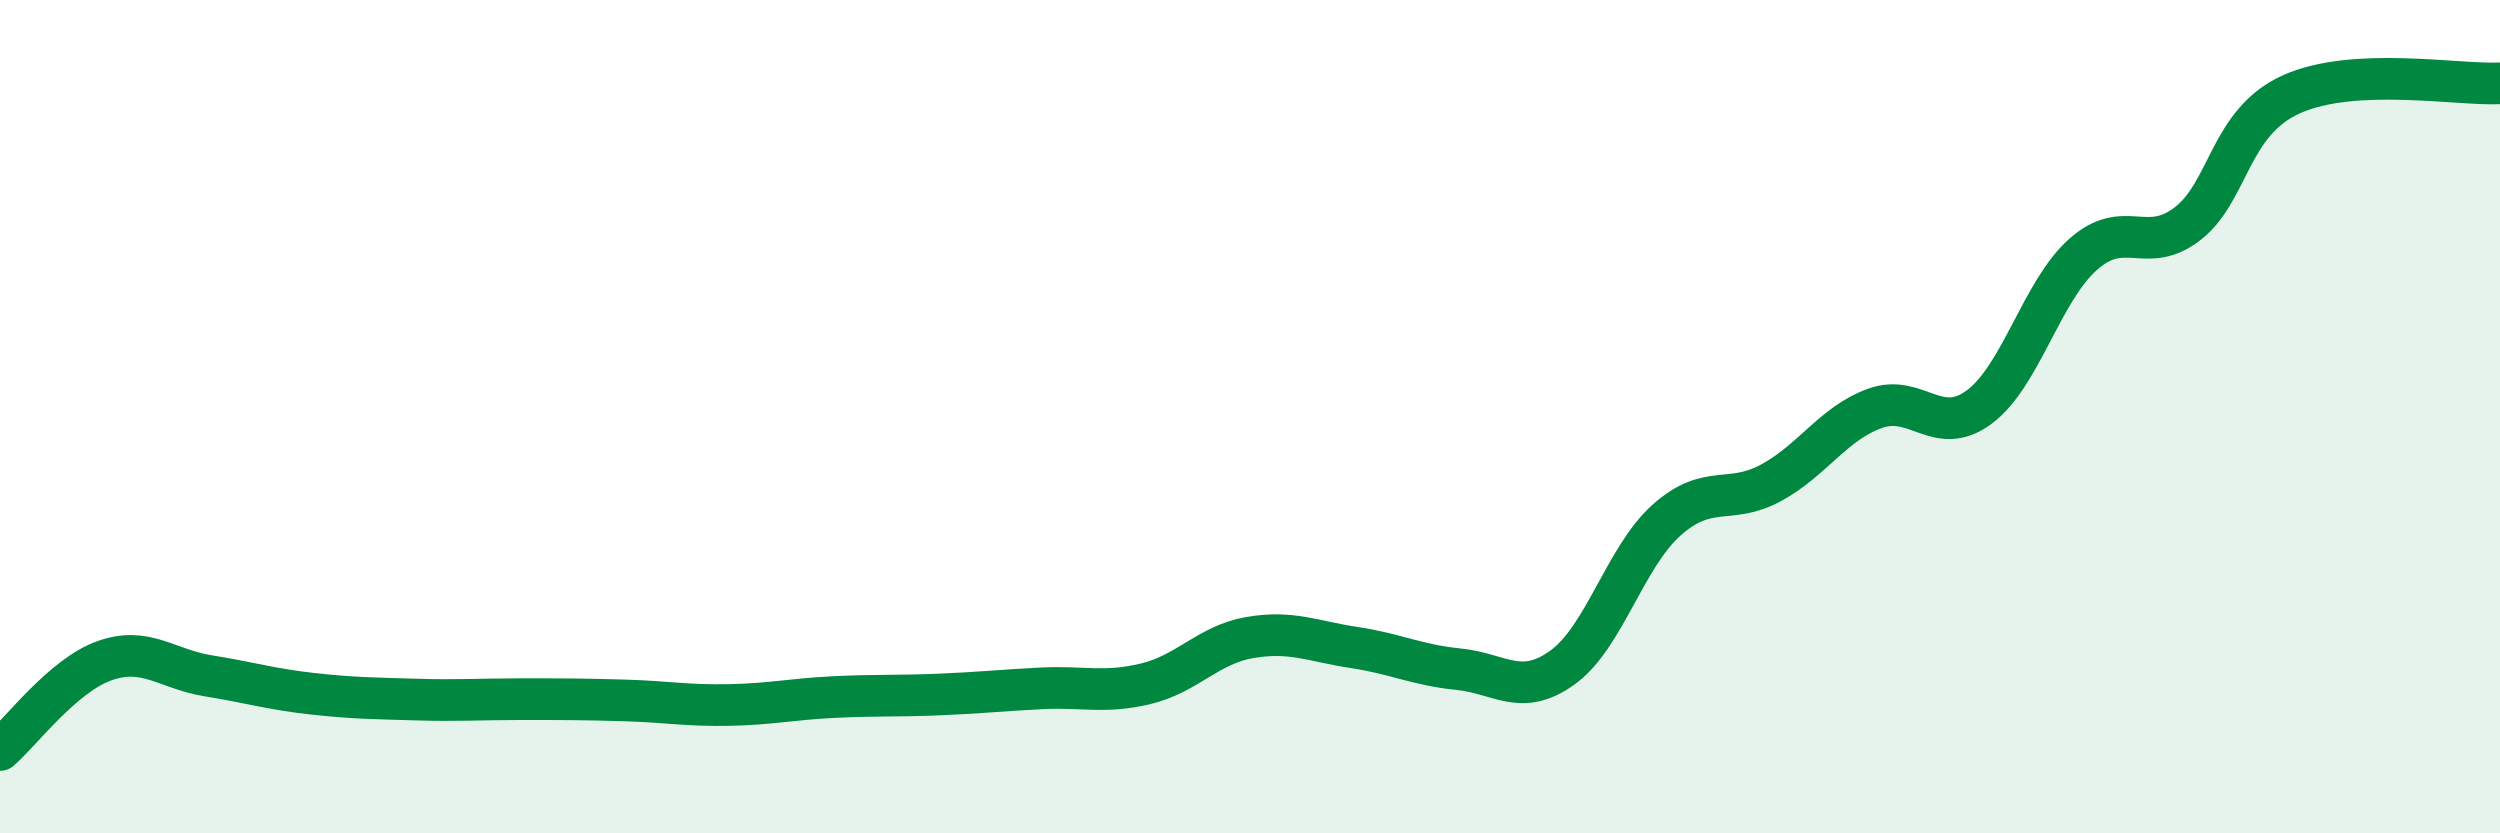
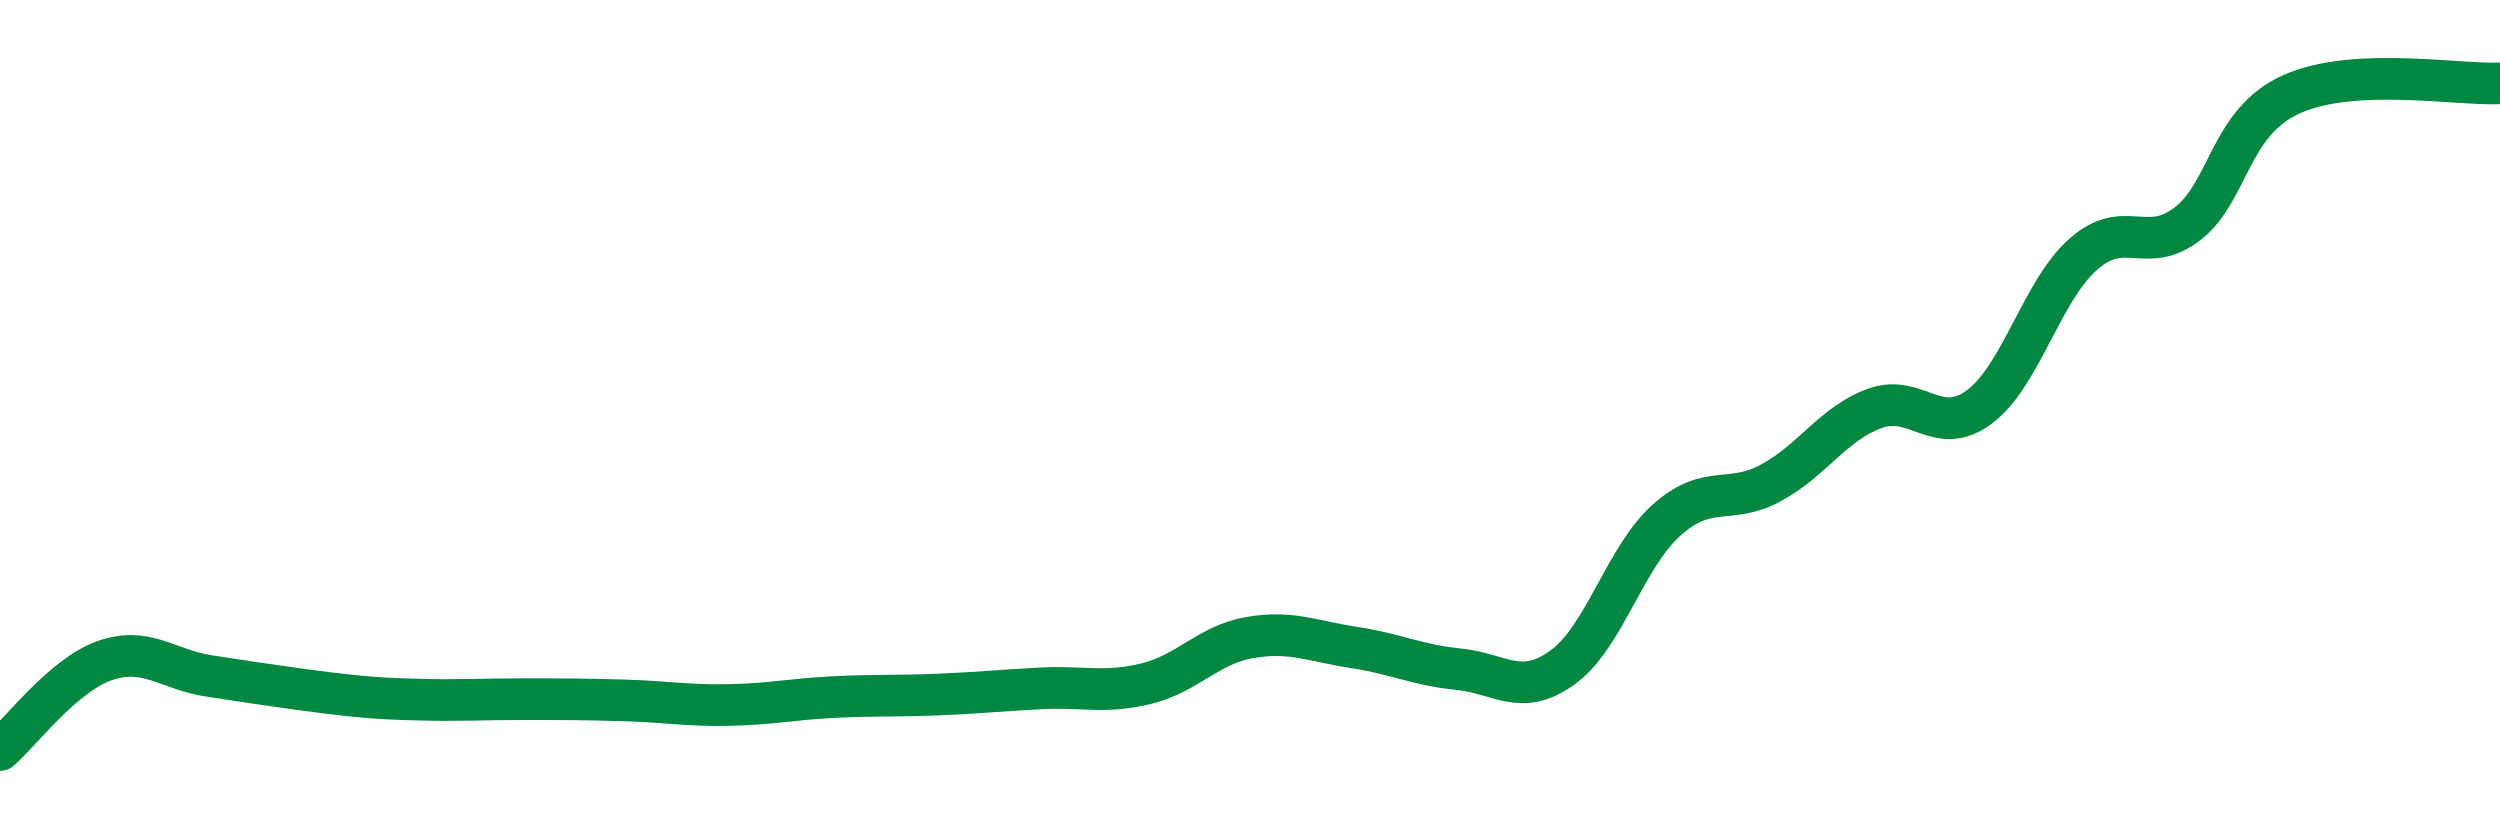
<svg xmlns="http://www.w3.org/2000/svg" width="60" height="20" viewBox="0 0 60 20">
-   <path d="M 0,18 C 0.5,17.57 1.5,16.22 2.5,15.86 C 3.5,15.5 4,16.06 5,16.22 C 6,16.38 6.5,16.54 7.5,16.65 C 8.5,16.76 9,16.76 10,16.79 C 11,16.82 11.5,16.78 12.5,16.78 C 13.5,16.78 14,16.78 15,16.81 C 16,16.84 16.5,16.94 17.5,16.92 C 18.5,16.9 19,16.78 20,16.73 C 21,16.68 21.5,16.71 22.5,16.67 C 23.5,16.63 24,16.57 25,16.52 C 26,16.47 26.5,16.65 27.5,16.41 C 28.5,16.17 29,15.47 30,15.3 C 31,15.13 31.5,15.39 32.5,15.54 C 33.5,15.69 34,15.96 35,16.06 C 36,16.16 36.5,16.74 37.5,16.02 C 38.5,15.3 39,13.37 40,12.48 C 41,11.59 41.5,12.13 42.5,11.59 C 43.5,11.05 44,10.16 45,9.8 C 46,9.44 46.5,10.51 47.5,9.77 C 48.5,9.03 49,6.98 50,6.1 C 51,5.22 51.5,6.14 52.5,5.37 C 53.5,4.6 53.5,2.93 55,2.26 C 56.5,1.59 59,2.05 60,2L60 20L0 20Z" fill="#008740" opacity="0.1" stroke-linecap="round" stroke-linejoin="round" />
-   <path d="M 0,18 C 0.5,17.57 1.5,16.22 2.5,15.86 C 3.5,15.5 4,16.06 5,16.22 C 6,16.38 6.5,16.54 7.5,16.65 C 8.5,16.76 9,16.76 10,16.79 C 11,16.82 11.5,16.78 12.5,16.78 C 13.5,16.78 14,16.78 15,16.81 C 16,16.84 16.5,16.94 17.5,16.92 C 18.5,16.9 19,16.78 20,16.73 C 21,16.68 21.5,16.71 22.5,16.67 C 23.5,16.63 24,16.57 25,16.52 C 26,16.47 26.5,16.65 27.5,16.41 C 28.5,16.17 29,15.47 30,15.3 C 31,15.13 31.5,15.39 32.5,15.54 C 33.5,15.69 34,15.96 35,16.06 C 36,16.16 36.5,16.74 37.5,16.02 C 38.5,15.3 39,13.37 40,12.48 C 41,11.59 41.5,12.13 42.5,11.59 C 43.5,11.05 44,10.16 45,9.8 C 46,9.44 46.5,10.51 47.5,9.77 C 48.5,9.03 49,6.98 50,6.1 C 51,5.22 51.5,6.14 52.5,5.37 C 53.5,4.6 53.5,2.93 55,2.26 C 56.5,1.59 59,2.05 60,2" stroke="#008740" stroke-width="1" fill="none" stroke-linecap="round" stroke-linejoin="round" />
+   <path d="M 0,18 C 0.5,17.57 1.5,16.22 2.5,15.86 C 3.5,15.5 4,16.06 5,16.22 C 8.5,16.76 9,16.76 10,16.79 C 11,16.82 11.5,16.78 12.5,16.78 C 13.5,16.78 14,16.78 15,16.81 C 16,16.84 16.5,16.94 17.5,16.92 C 18.5,16.9 19,16.78 20,16.73 C 21,16.68 21.5,16.71 22.5,16.67 C 23.5,16.63 24,16.57 25,16.52 C 26,16.47 26.5,16.65 27.5,16.41 C 28.5,16.17 29,15.47 30,15.3 C 31,15.13 31.5,15.39 32.5,15.54 C 33.5,15.69 34,15.96 35,16.06 C 36,16.16 36.5,16.74 37.5,16.02 C 38.5,15.3 39,13.37 40,12.48 C 41,11.59 41.5,12.13 42.5,11.59 C 43.5,11.05 44,10.16 45,9.8 C 46,9.44 46.5,10.51 47.5,9.77 C 48.5,9.03 49,6.98 50,6.1 C 51,5.22 51.5,6.14 52.5,5.37 C 53.5,4.6 53.5,2.93 55,2.26 C 56.5,1.59 59,2.05 60,2" stroke="#008740" stroke-width="1" fill="none" stroke-linecap="round" stroke-linejoin="round" />
</svg>